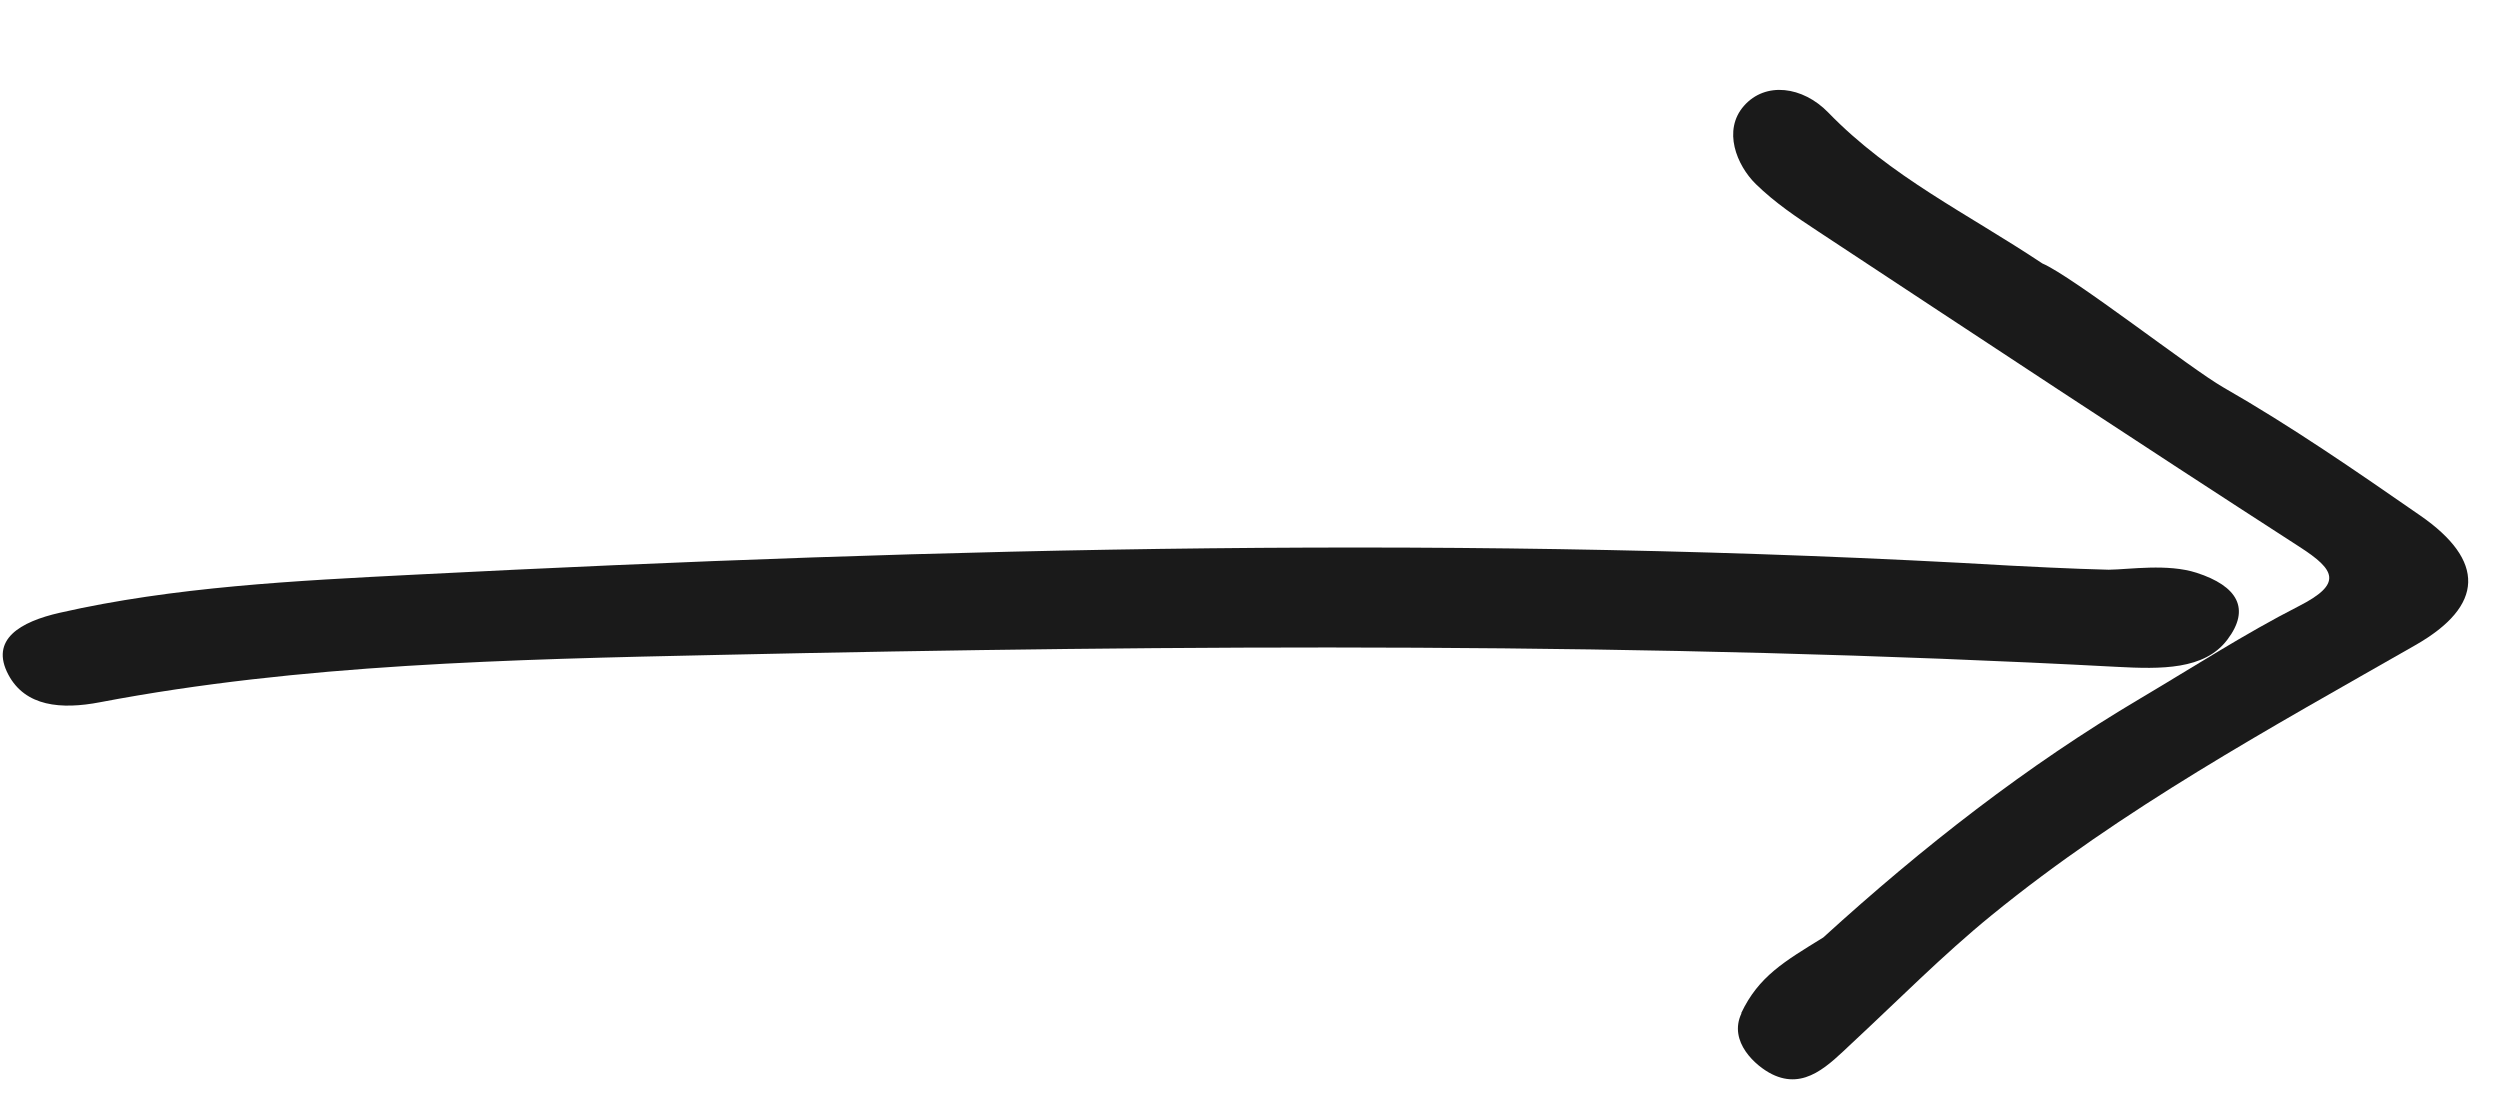
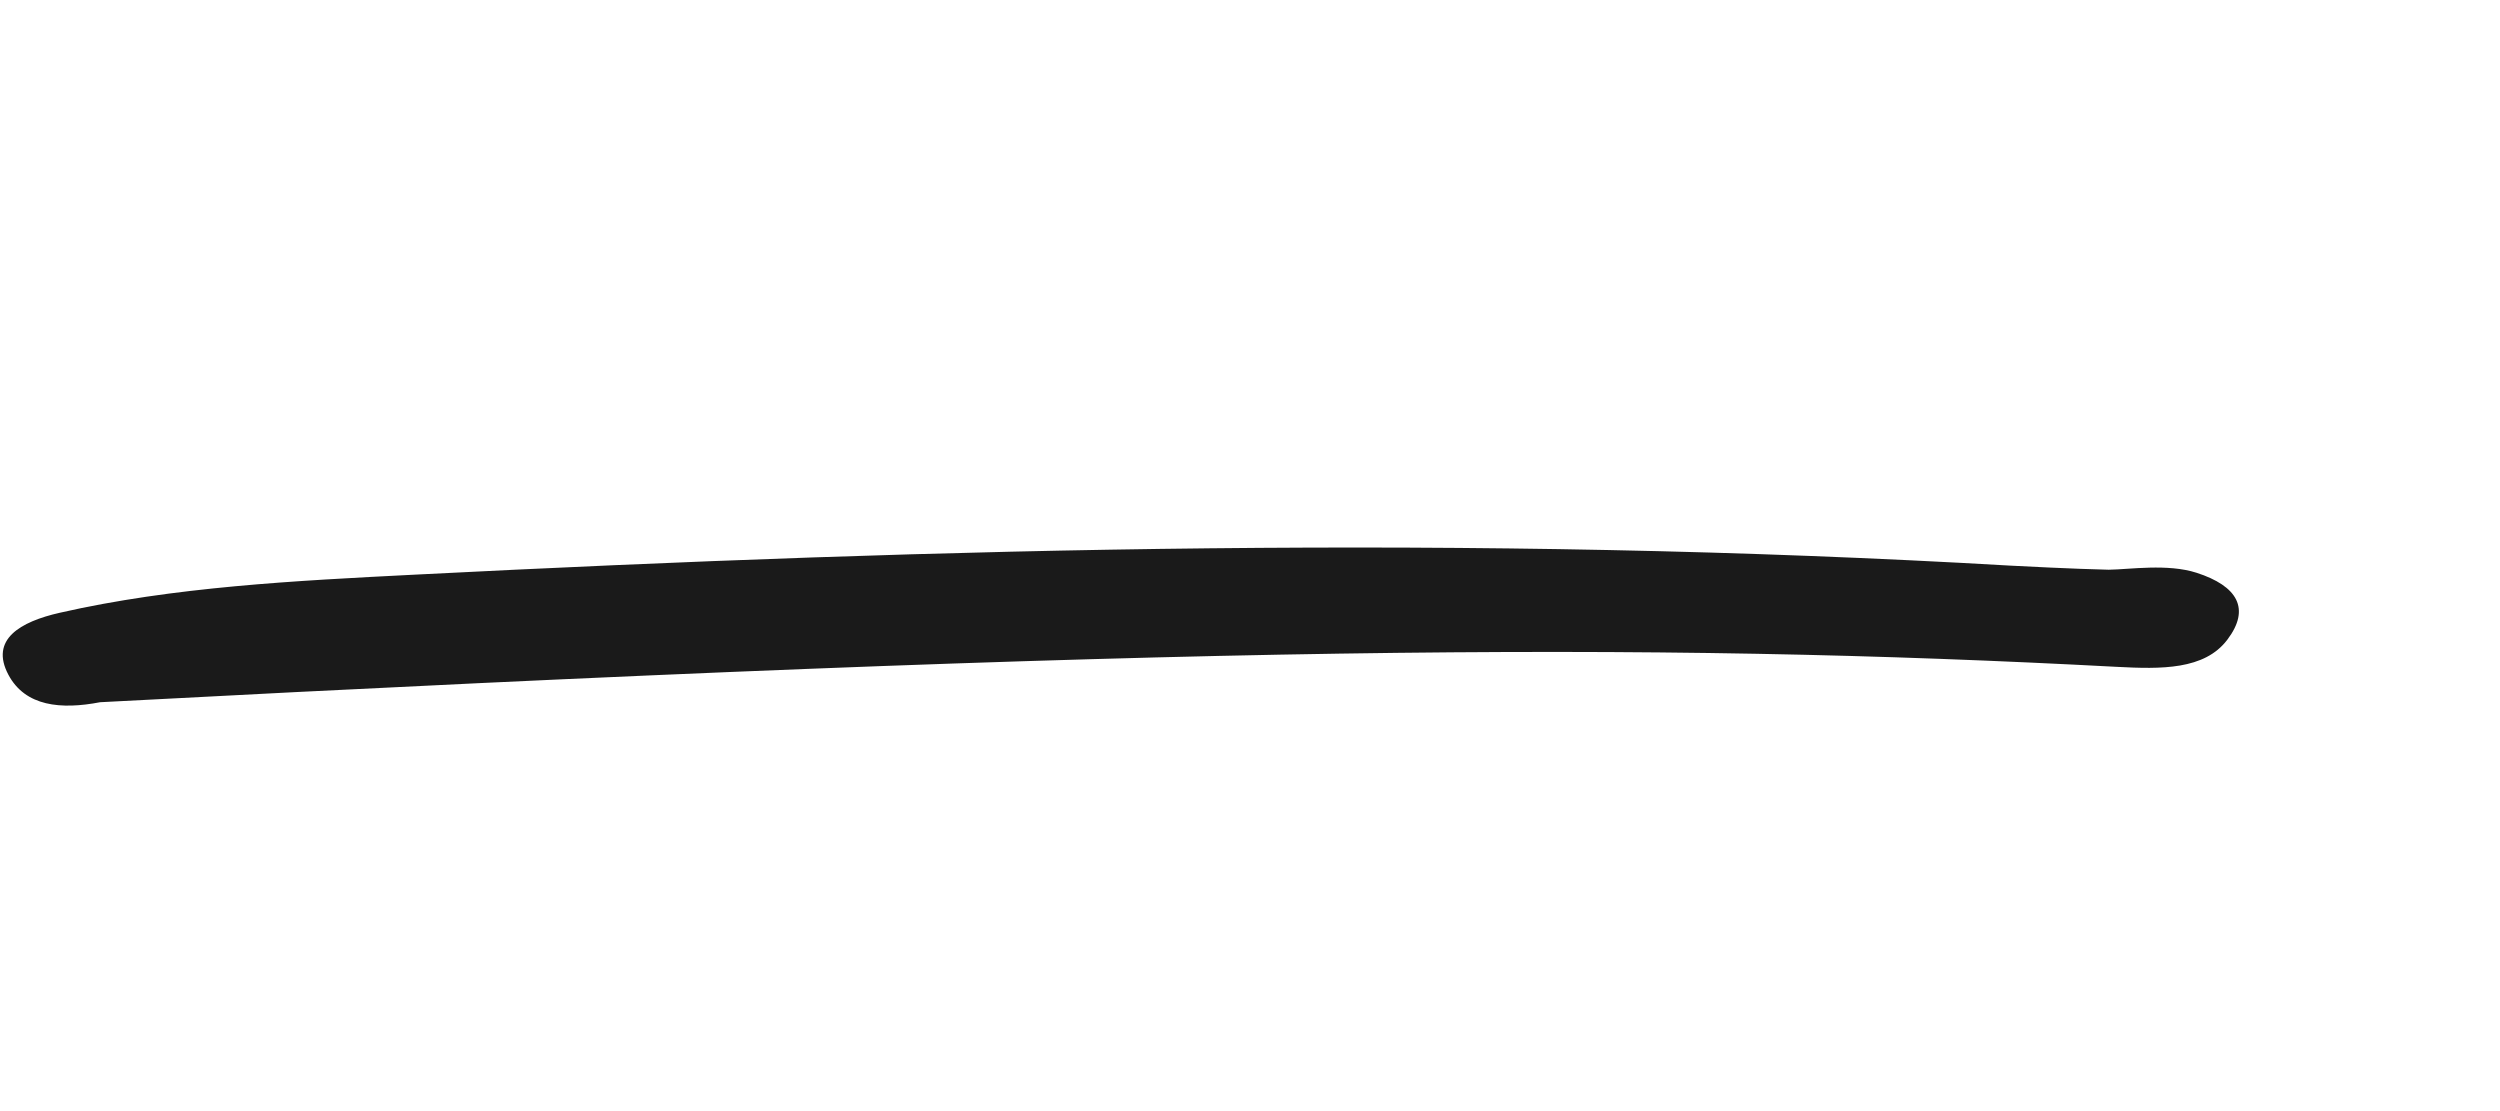
<svg xmlns="http://www.w3.org/2000/svg" width="27" height="12" viewBox="0 0 27 12" fill="none">
-   <path d="M18.808 10.944C18.662 11.251 18.965 11.516 19.137 11.601C19.494 11.778 19.755 11.496 20 11.267C20.501 10.802 20.981 10.315 21.51 9.884C22.922 8.733 24.515 7.866 26.087 6.967C26.833 6.541 26.842 6.055 26.139 5.568C25.442 5.085 24.743 4.602 24.009 4.182C23.669 3.988 22.388 2.987 22.057 2.845C21.251 2.308 20.417 1.909 19.745 1.215C19.469 0.931 19.067 0.879 18.835 1.143C18.602 1.407 18.756 1.785 18.963 1.988C19.171 2.191 19.403 2.346 19.637 2.5C21.366 3.64 23.094 4.782 24.835 5.906C25.224 6.157 25.303 6.304 24.826 6.547C24.239 6.847 23.685 7.206 23.119 7.541C21.891 8.268 20.769 9.143 19.691 10.125C19.273 10.383 18.994 10.543 18.805 10.942L18.808 10.944Z" fill="#1A1A1A" />
-   <path d="M22.774 6.153C22.408 6.145 21.808 6.114 21.716 6.109C15.918 5.771 10.189 5.915 4.485 6.206C3.186 6.272 1.874 6.338 0.645 6.618C0.218 6.715 -0.111 6.906 0.09 7.286C0.273 7.631 0.66 7.665 1.081 7.584C3.241 7.173 5.504 7.121 7.764 7.073C12.779 6.963 17.803 6.933 22.863 7.202C23.339 7.227 23.808 7.236 24.055 6.909C24.309 6.574 24.165 6.329 23.723 6.186C23.409 6.085 23.003 6.15 22.774 6.153Z" fill="#1A1A1A" />
+   <path d="M22.774 6.153C22.408 6.145 21.808 6.114 21.716 6.109C15.918 5.771 10.189 5.915 4.485 6.206C3.186 6.272 1.874 6.338 0.645 6.618C0.218 6.715 -0.111 6.906 0.09 7.286C0.273 7.631 0.66 7.665 1.081 7.584C12.779 6.963 17.803 6.933 22.863 7.202C23.339 7.227 23.808 7.236 24.055 6.909C24.309 6.574 24.165 6.329 23.723 6.186C23.409 6.085 23.003 6.15 22.774 6.153Z" fill="#1A1A1A" />
</svg>